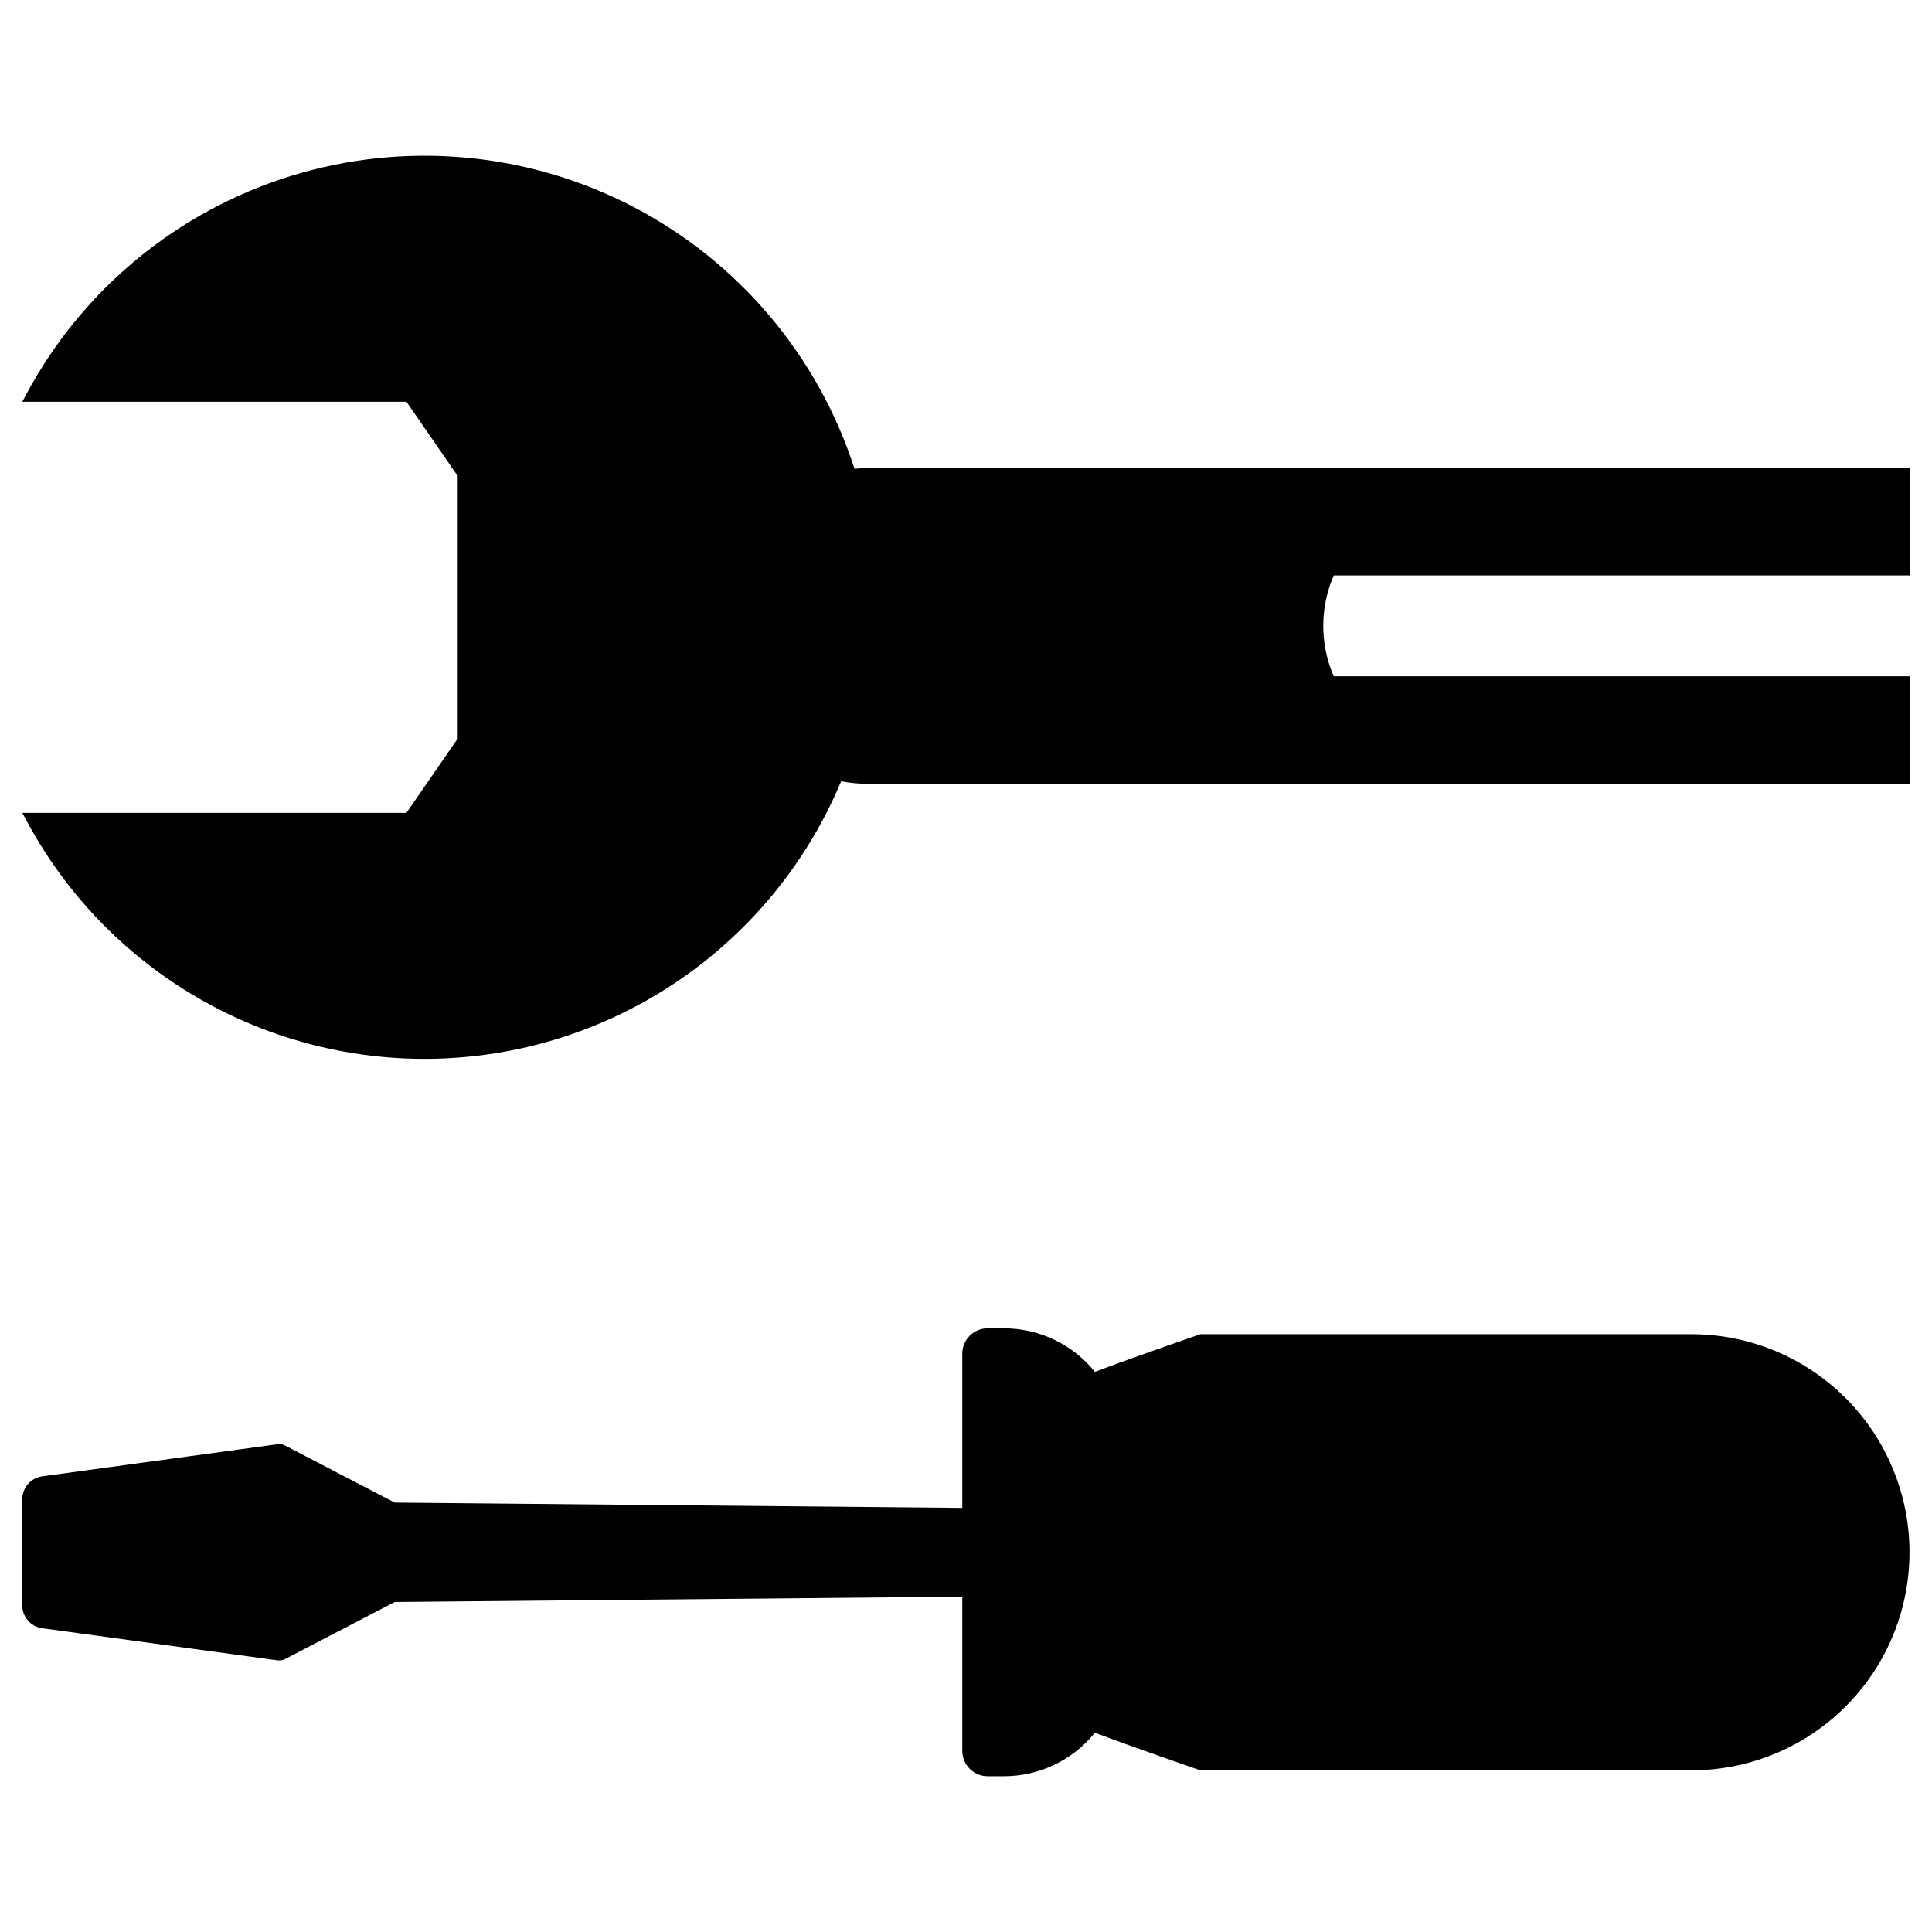
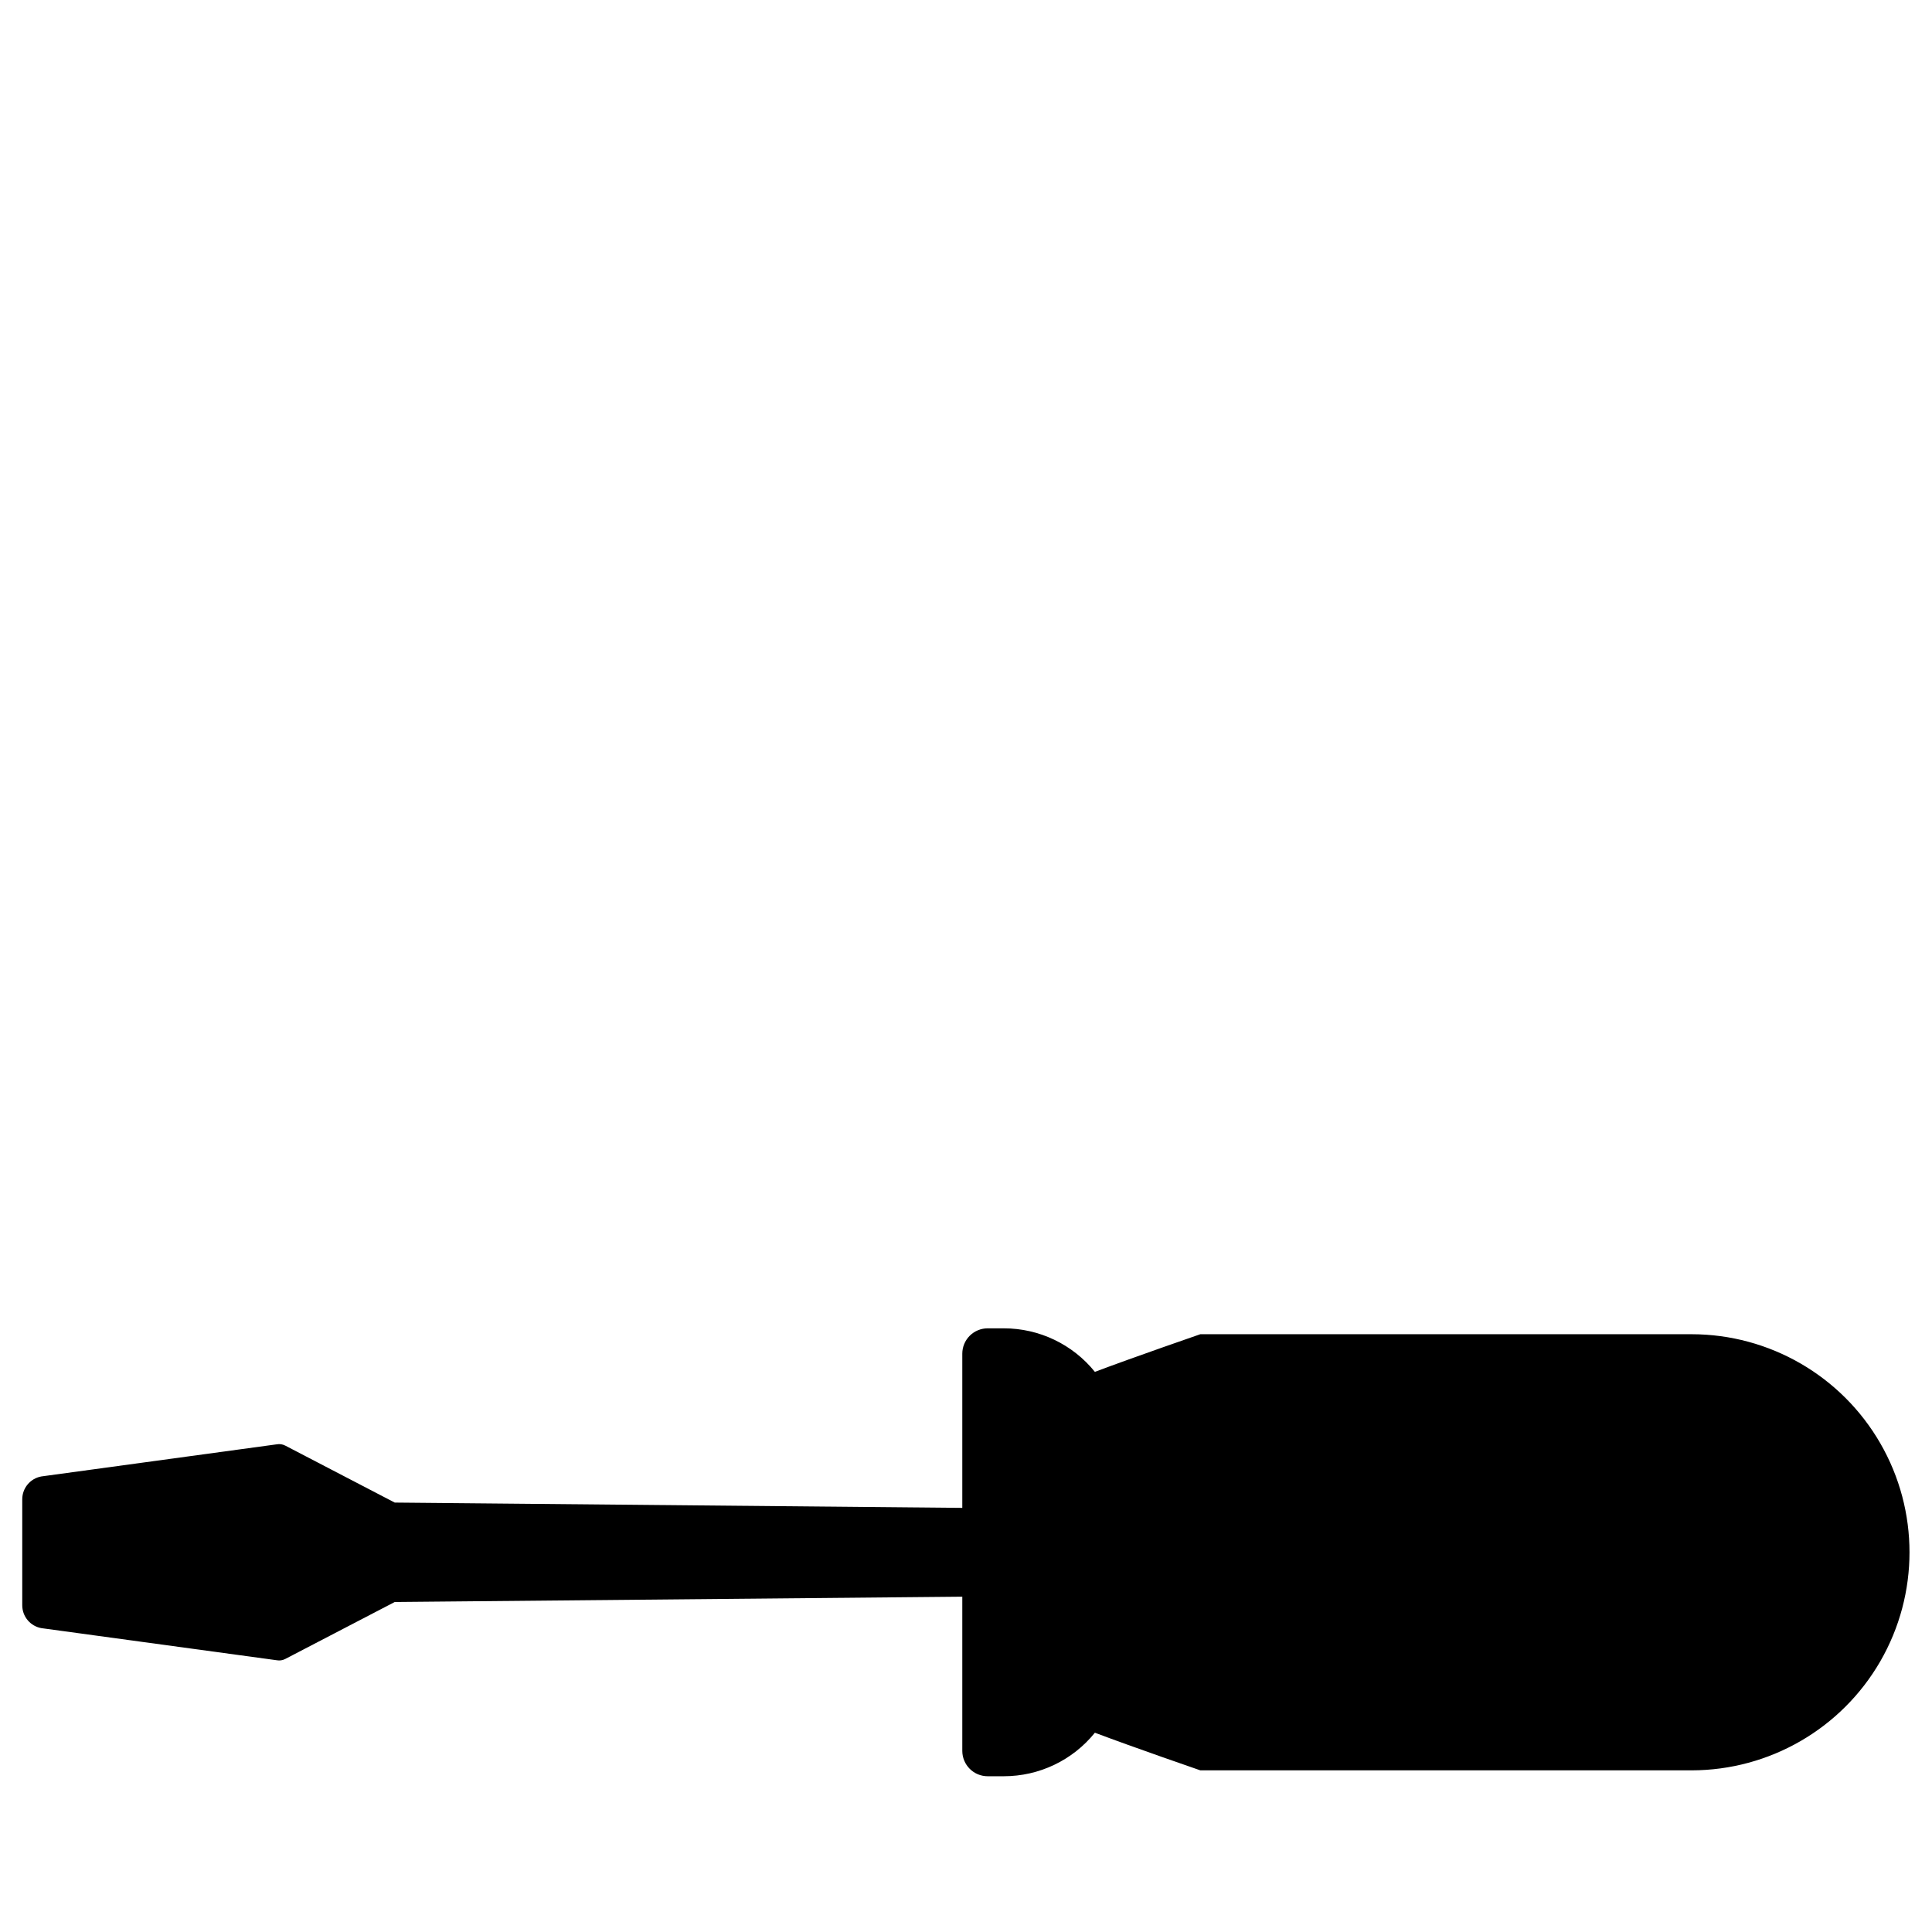
<svg xmlns="http://www.w3.org/2000/svg" fill="#000000" width="800px" height="800px" version="1.1" viewBox="144 144 512 512">
  <g>
    <path d="m592.3 497.58h-130.2s-17.664 6.094-27.941 9.977h-0.004c-5.883-7.301-14.758-11.539-24.133-11.535h-4.281c-1.785 0-3.492 0.707-4.754 1.969-1.262 1.262-1.969 2.969-1.969 4.75v40.863l-150.41-1.406-29.027-15.105v0.004c-0.68-0.355-1.457-0.473-2.211-0.34l-62.41 8.516c-2.934 0.527-5.066 3.082-5.066 6.059v28.082c0 2.977 2.133 5.531 5.066 6.059l62.41 8.512c0.754 0.137 1.531 0.016 2.211-0.336l29.027-15.102 150.41-1.41v40.863c0 1.781 0.707 3.492 1.969 4.754 1.262 1.262 2.969 1.969 4.754 1.969h4.281c9.375 0.004 18.25-4.234 24.133-11.535 10.277 3.883 27.941 9.973 27.941 9.973h130.2c20.633-0.016 39.695-11.035 50.008-28.906 10.312-17.875 10.312-39.891 0-57.762-10.312-17.875-29.375-28.895-50.008-28.91z" />
-     <path d="m497.46 296.5h152.64v-28.457h-275.86c-1.168 0-2.441 0.062-3.797 0.176-9.676-29.973-30.77-54.926-58.715-69.453-27.945-14.523-60.492-17.453-90.578-8.148-30.09 9.301-55.305 30.09-70.172 57.852l-1.066 1.992h101.8l13.582 19.68v69.59l-13.582 19.684-101.8 0.004 1.07 1.988c14.312 26.746 38.25 47.059 66.969 56.824 28.719 9.77 60.078 8.266 87.73-4.207 27.652-12.469 49.535-34.98 61.227-62.973 2.422 0.445 4.875 0.672 7.336 0.684h275.86l0.004-28.512h-152.64c-0.41-0.902-0.77-1.824-1.078-2.766-2.285-6.883-2.281-14.32 0.004-21.203 0.309-0.934 0.668-1.855 1.074-2.754z" />
  </g>
</svg>